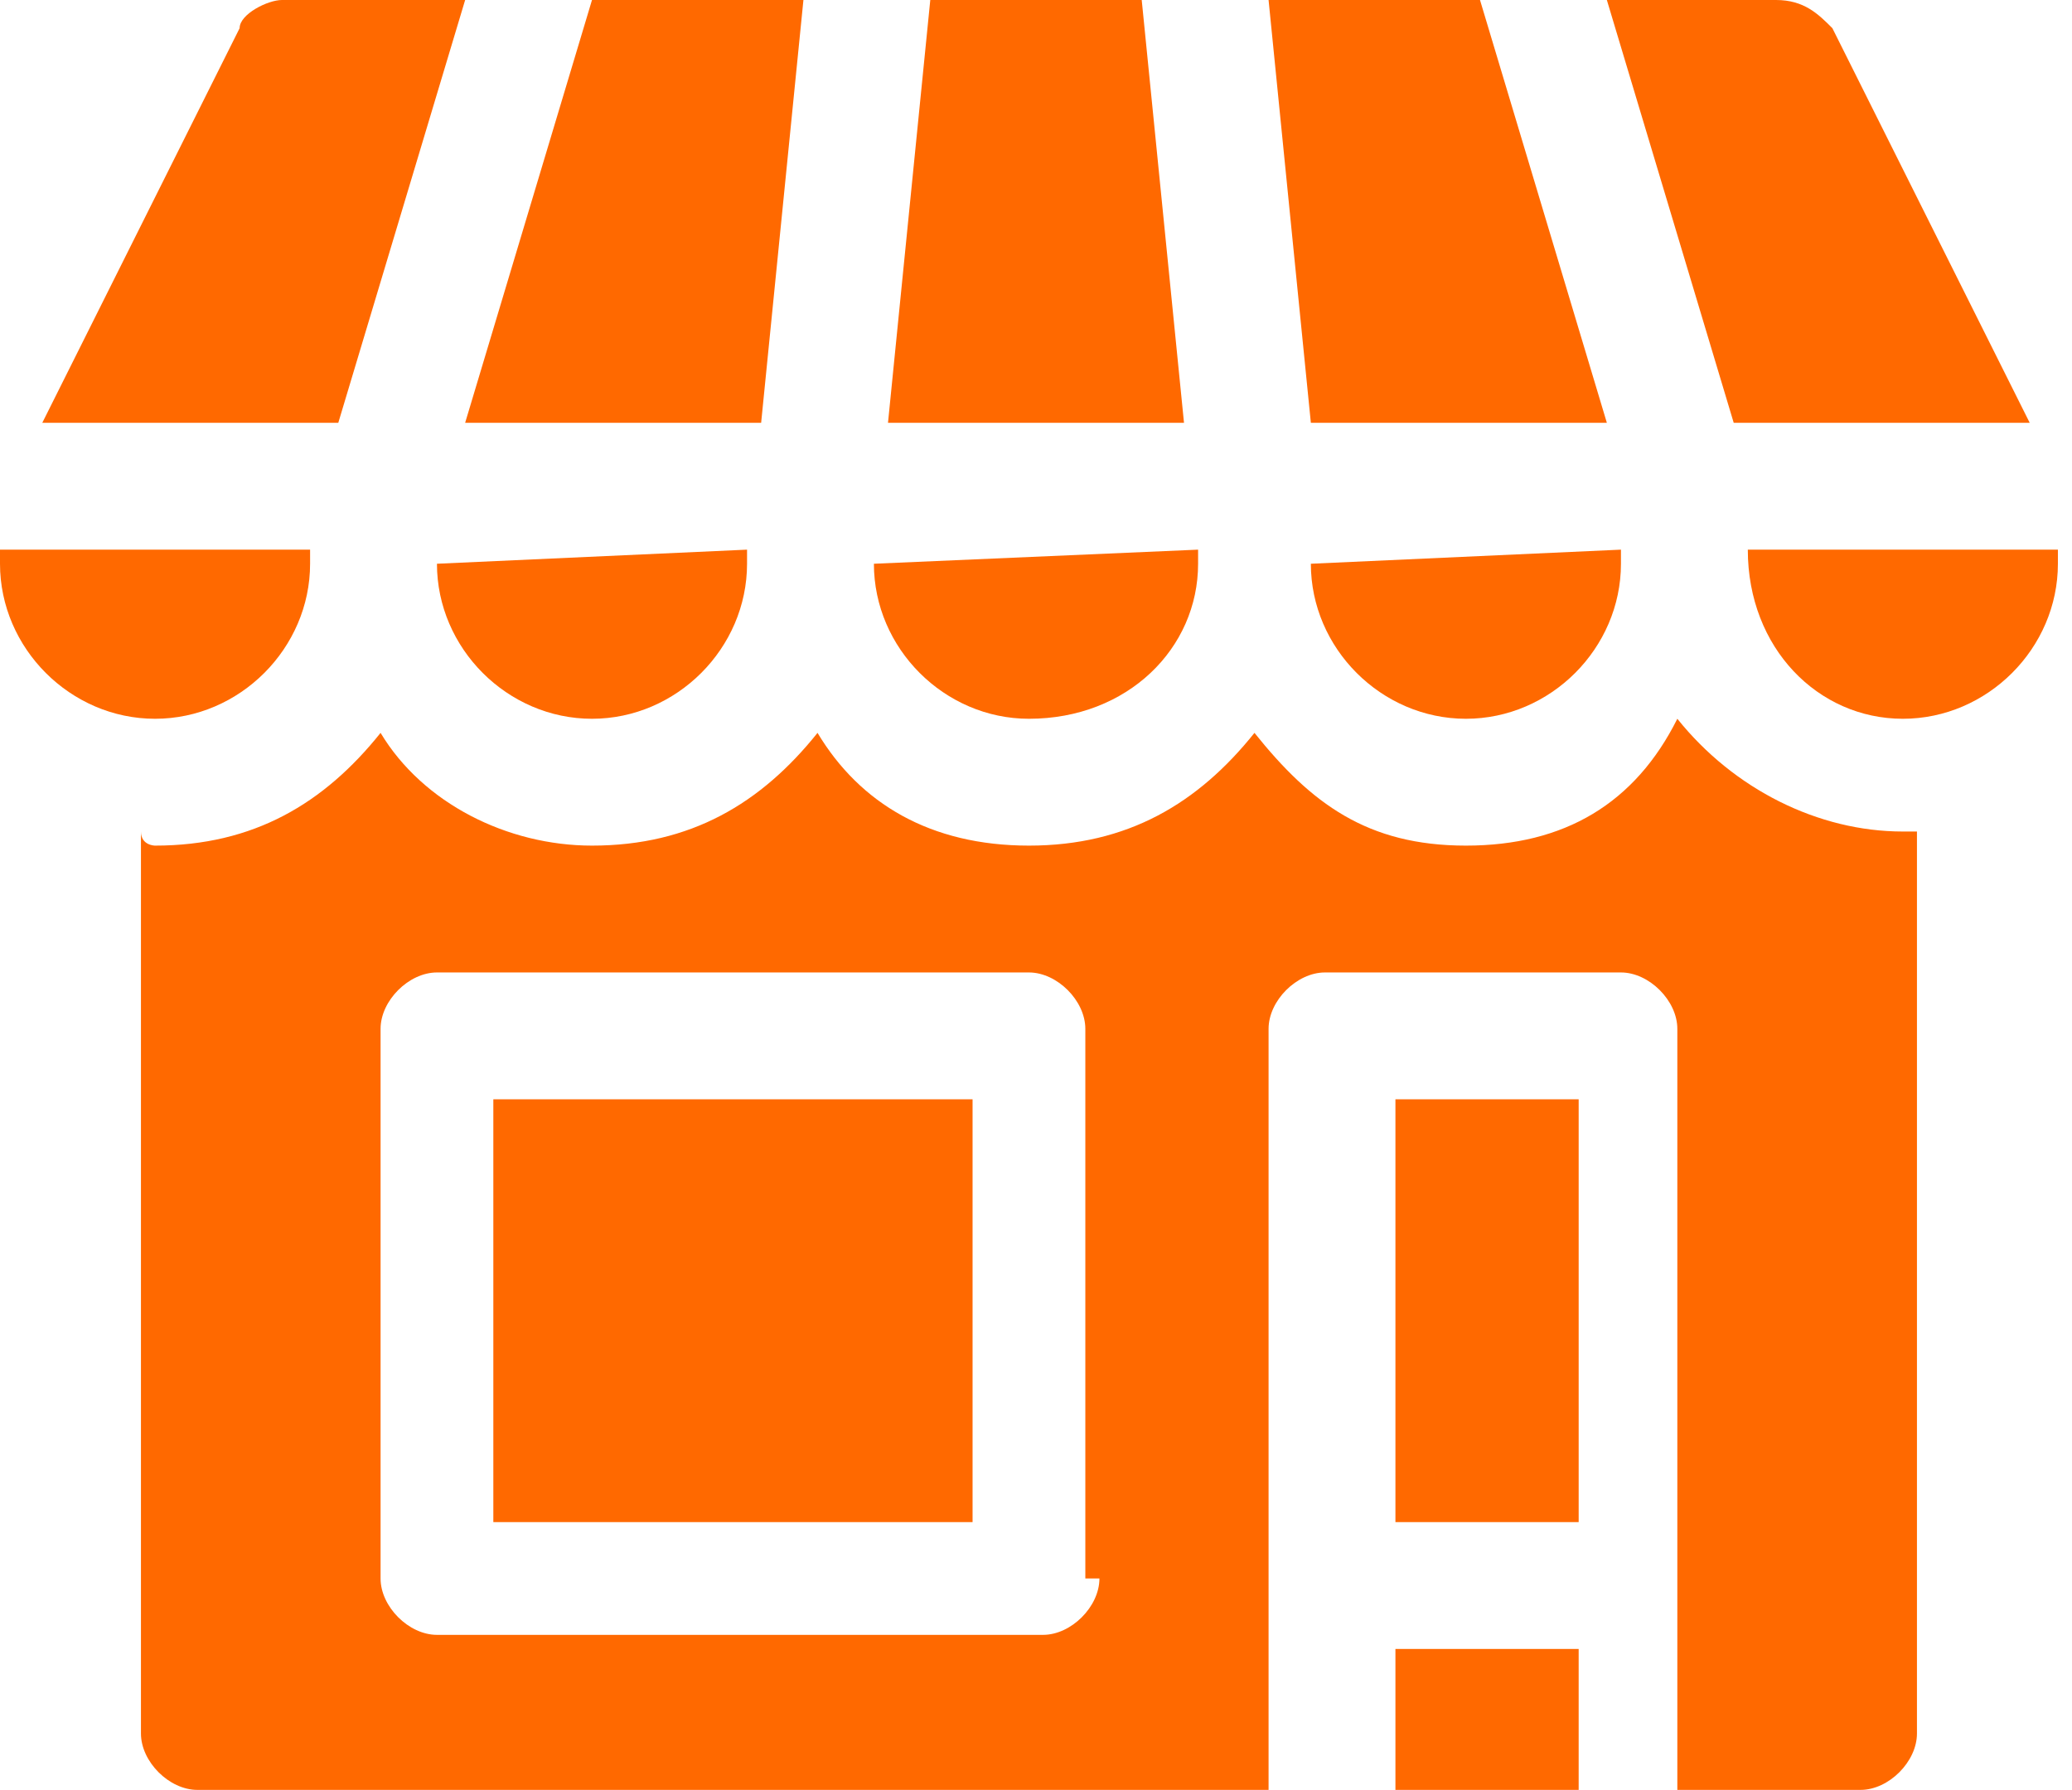
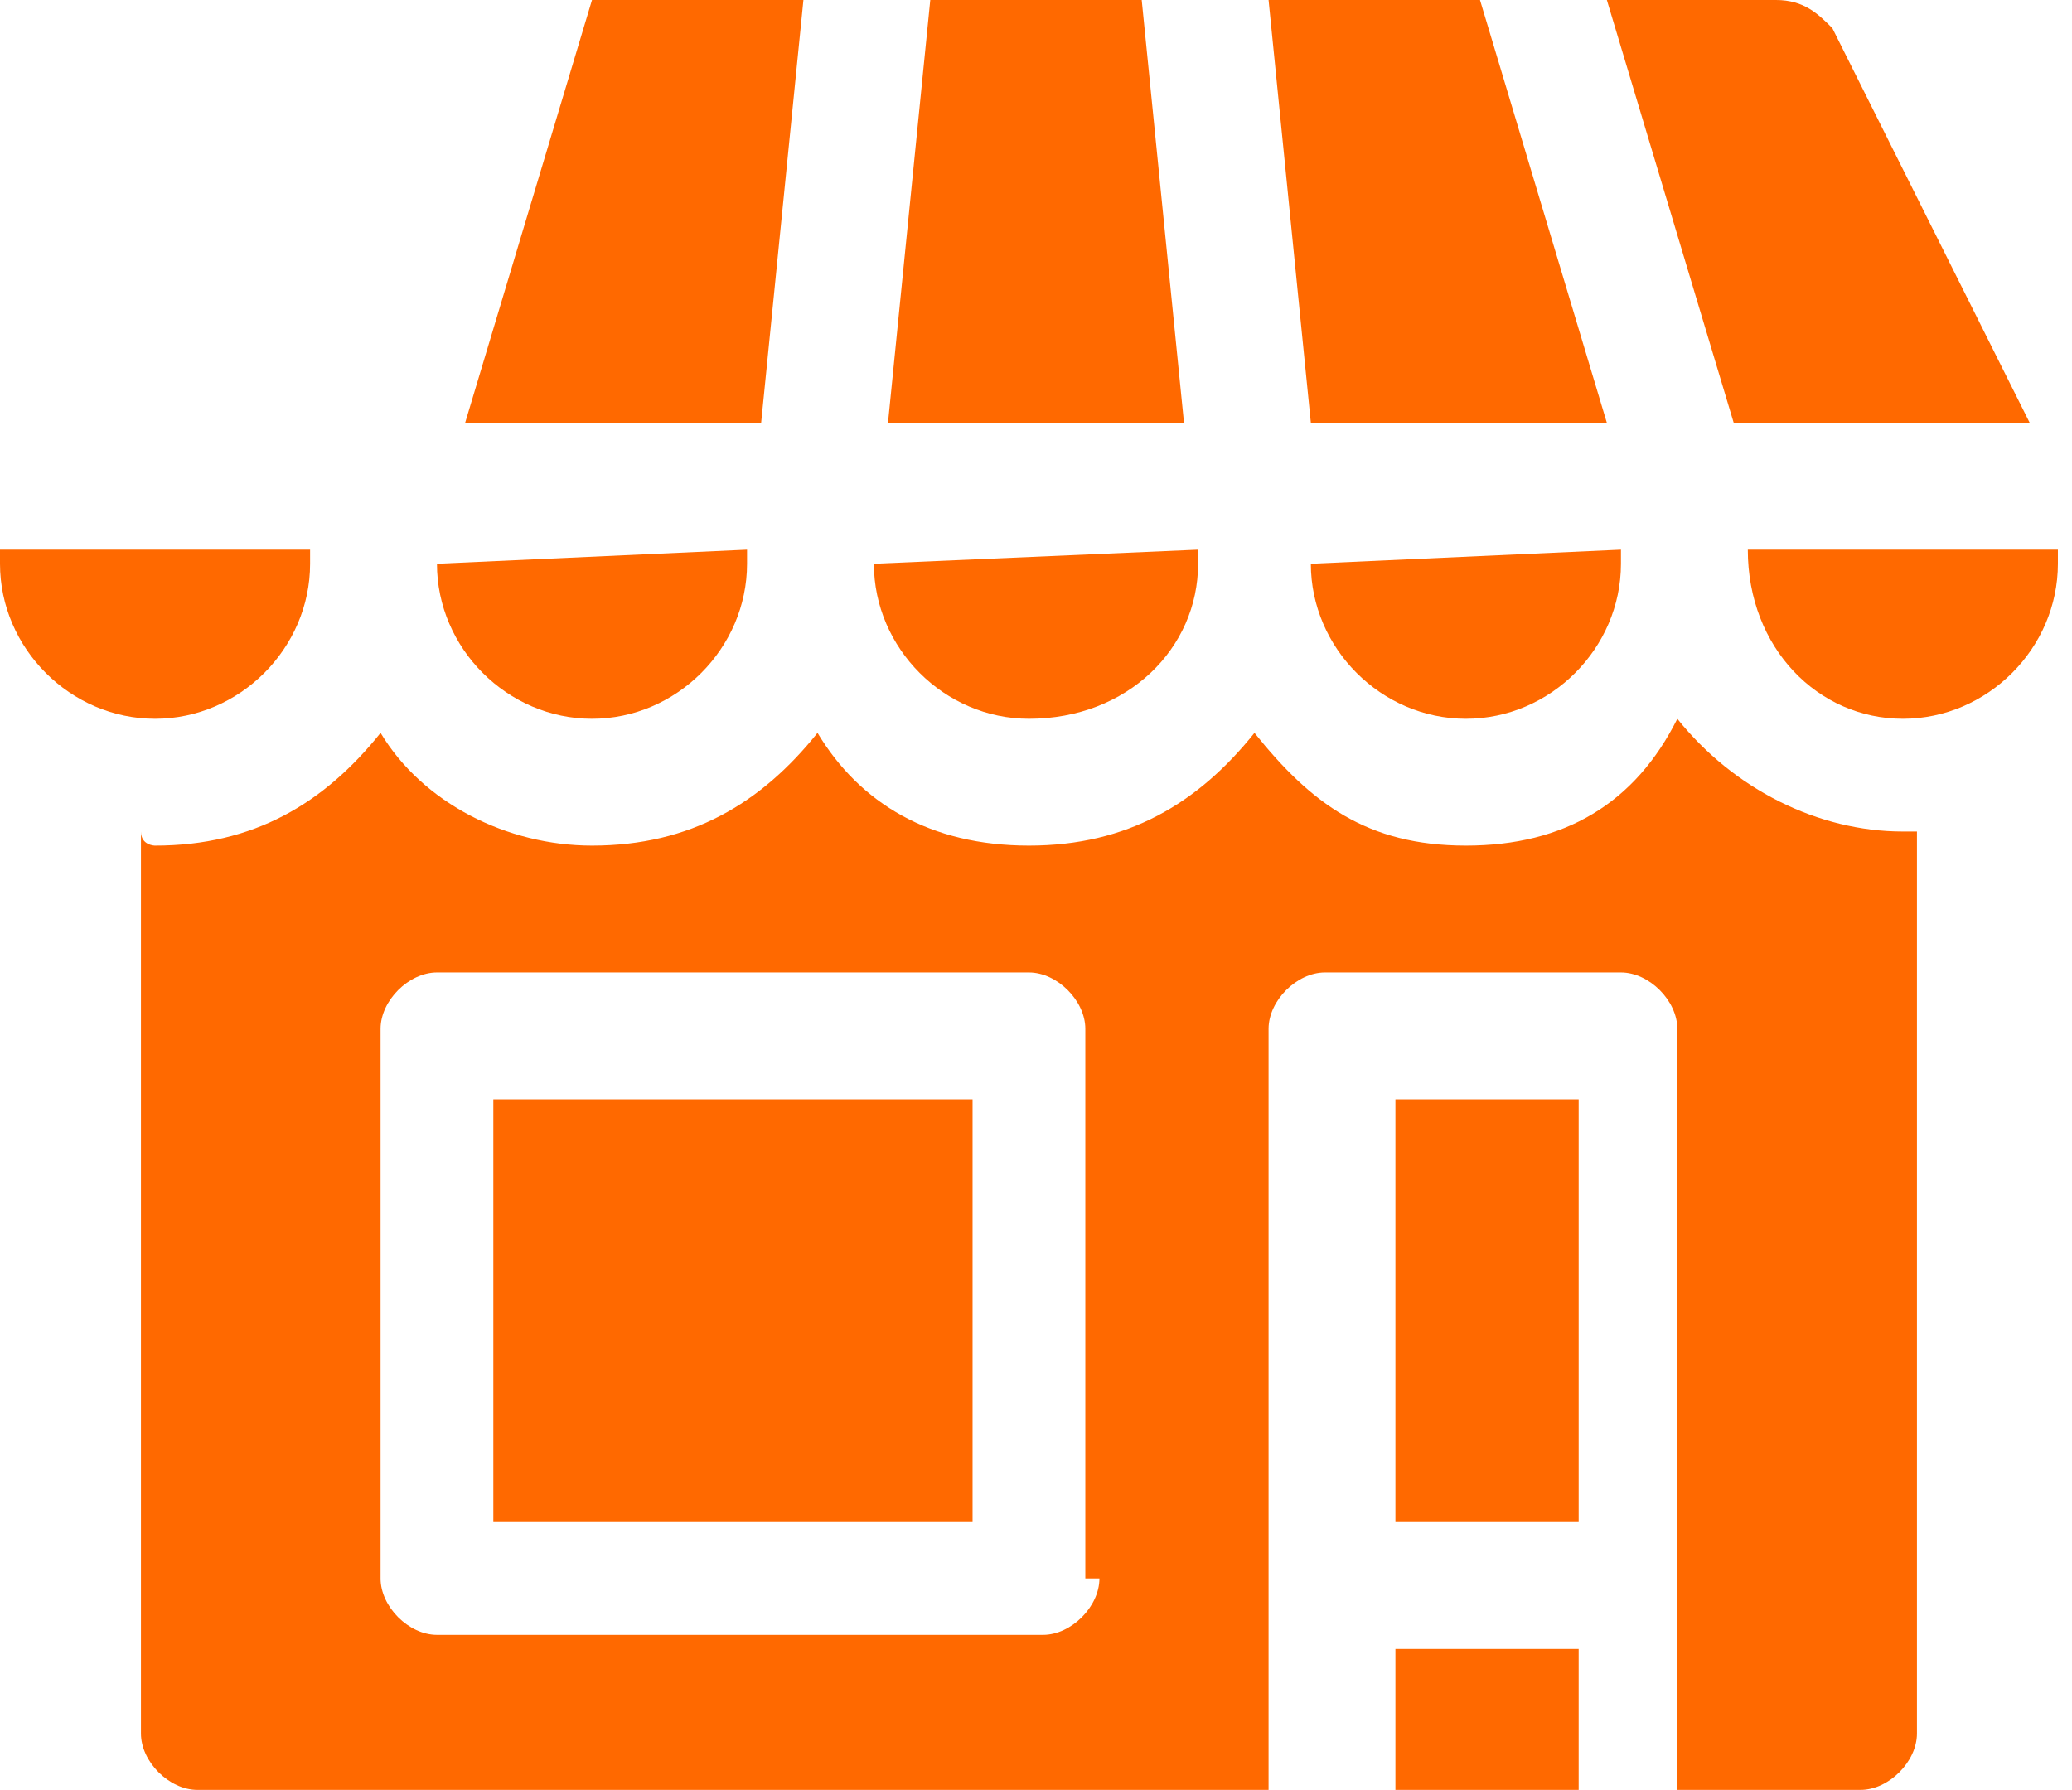
<svg xmlns="http://www.w3.org/2000/svg" xmlns:xlink="http://www.w3.org/1999/xlink" version="1.1" id="Laag_1" x="0px" y="0px" viewBox="0 0 14.7 12.7" style="enable-background:new 0 0 14.7 12.7;" xml:space="preserve">
  <style type="text/css">
	.st0{clip-path:url(#SVGID_2_);fill:#FF6900;}
	.st1{fill:#FF6900;}
	.st2{clip-path:url(#SVGID_4_);fill:#FF6900;}
</style>
  <g>
    <defs>
      <rect id="SVGID_1_" y="0" width="14.7" height="12.7" />
    </defs>
    <clipPath id="SVGID_2_">
      <use xlink:href="#SVGID_1_" style="overflow:visible;" />
    </clipPath>
    <path class="st0" d="M7.8,11.2c0,0.2-0.2,0.4-0.4,0.4H3.1c-0.2,0-0.4-0.2-0.4-0.4V7.3c0-0.2,0.2-0.4,0.4-0.4h4.2   c0.2,0,0.4,0.2,0.4,0.4V11.2z M13.7,5.9c-0.1,0-0.1,0-0.2,0c-0.6,0-1.2-0.3-1.6-0.8C11.6,5.7,11.1,6,10.4,6S9.3,5.7,8.9,5.2   C8.5,5.7,8,6,7.3,6S6.1,5.7,5.8,5.2C5.4,5.7,4.9,6,4.2,6C3.6,6,3,5.7,2.7,5.2C2.3,5.7,1.8,6,1.1,6C1.1,6,1,6,1,5.9v6.4   c0,0.2,0.2,0.4,0.4,0.4H9V7.3c0-0.2,0.2-0.4,0.4-0.4h2.1c0.2,0,0.4,0.2,0.4,0.4v5.4h1.3c0.2,0,0.4-0.2,0.4-0.4V5.9z" />
-     <path class="st0" d="M2.4,3l0.9-3H2C1.9,0,1.7,0.1,1.7,0.2L0.3,3H2.4z" />
    <path class="st0" d="M14.4,3L13,0.2C12.9,0.1,12.8,0,12.6,0h-1.2l0.9,3H14.4z" />
  </g>
  <polygon class="st1" points="9,0 9.3,3 11.4,3 10.5,0 " />
  <polygon class="st1" points="4.2,0 3.3,3 5.4,3 5.7,0 " />
  <polygon class="st1" points="6.6,0 6.3,3 8.4,3 8.1,0 " />
  <g>
    <defs>
      <rect id="SVGID_3_" y="0" width="14.7" height="12.7" />
    </defs>
    <clipPath id="SVGID_4_">
      <use xlink:href="#SVGID_3_" style="overflow:visible;" />
    </clipPath>
    <path class="st2" d="M1.1,5.1c0.6,0,1.1-0.5,1.1-1.1V3.9H0V4C0,4.6,0.5,5.1,1.1,5.1" />
    <path class="st2" d="M3.1,4c0,0.6,0.5,1.1,1.1,1.1c0.6,0,1.1-0.5,1.1-1.1V3.9L3.1,4L3.1,4z" />
    <path class="st2" d="M6.2,4c0,0.6,0.5,1.1,1.1,1.1C8,5.1,8.5,4.6,8.5,4V3.9L6.2,4L6.2,4z" />
    <path class="st2" d="M9.3,4c0,0.6,0.5,1.1,1.1,1.1c0.6,0,1.1-0.5,1.1-1.1V3.9L9.3,4L9.3,4z" />
    <path class="st2" d="M12.4,3.9L12.4,3.9c0,0.7,0.5,1.2,1.1,1.2c0.6,0,1.1-0.5,1.1-1.1V3.9H12.4z" />
  </g>
  <rect x="9.9" y="7.8" class="st1" width="1.3" height="3" />
  <rect x="9.9" y="11.7" class="st1" width="1.3" height="1.1" />
  <rect x="3.5" y="7.8" class="st1" width="3.4" height="3" />
</svg>